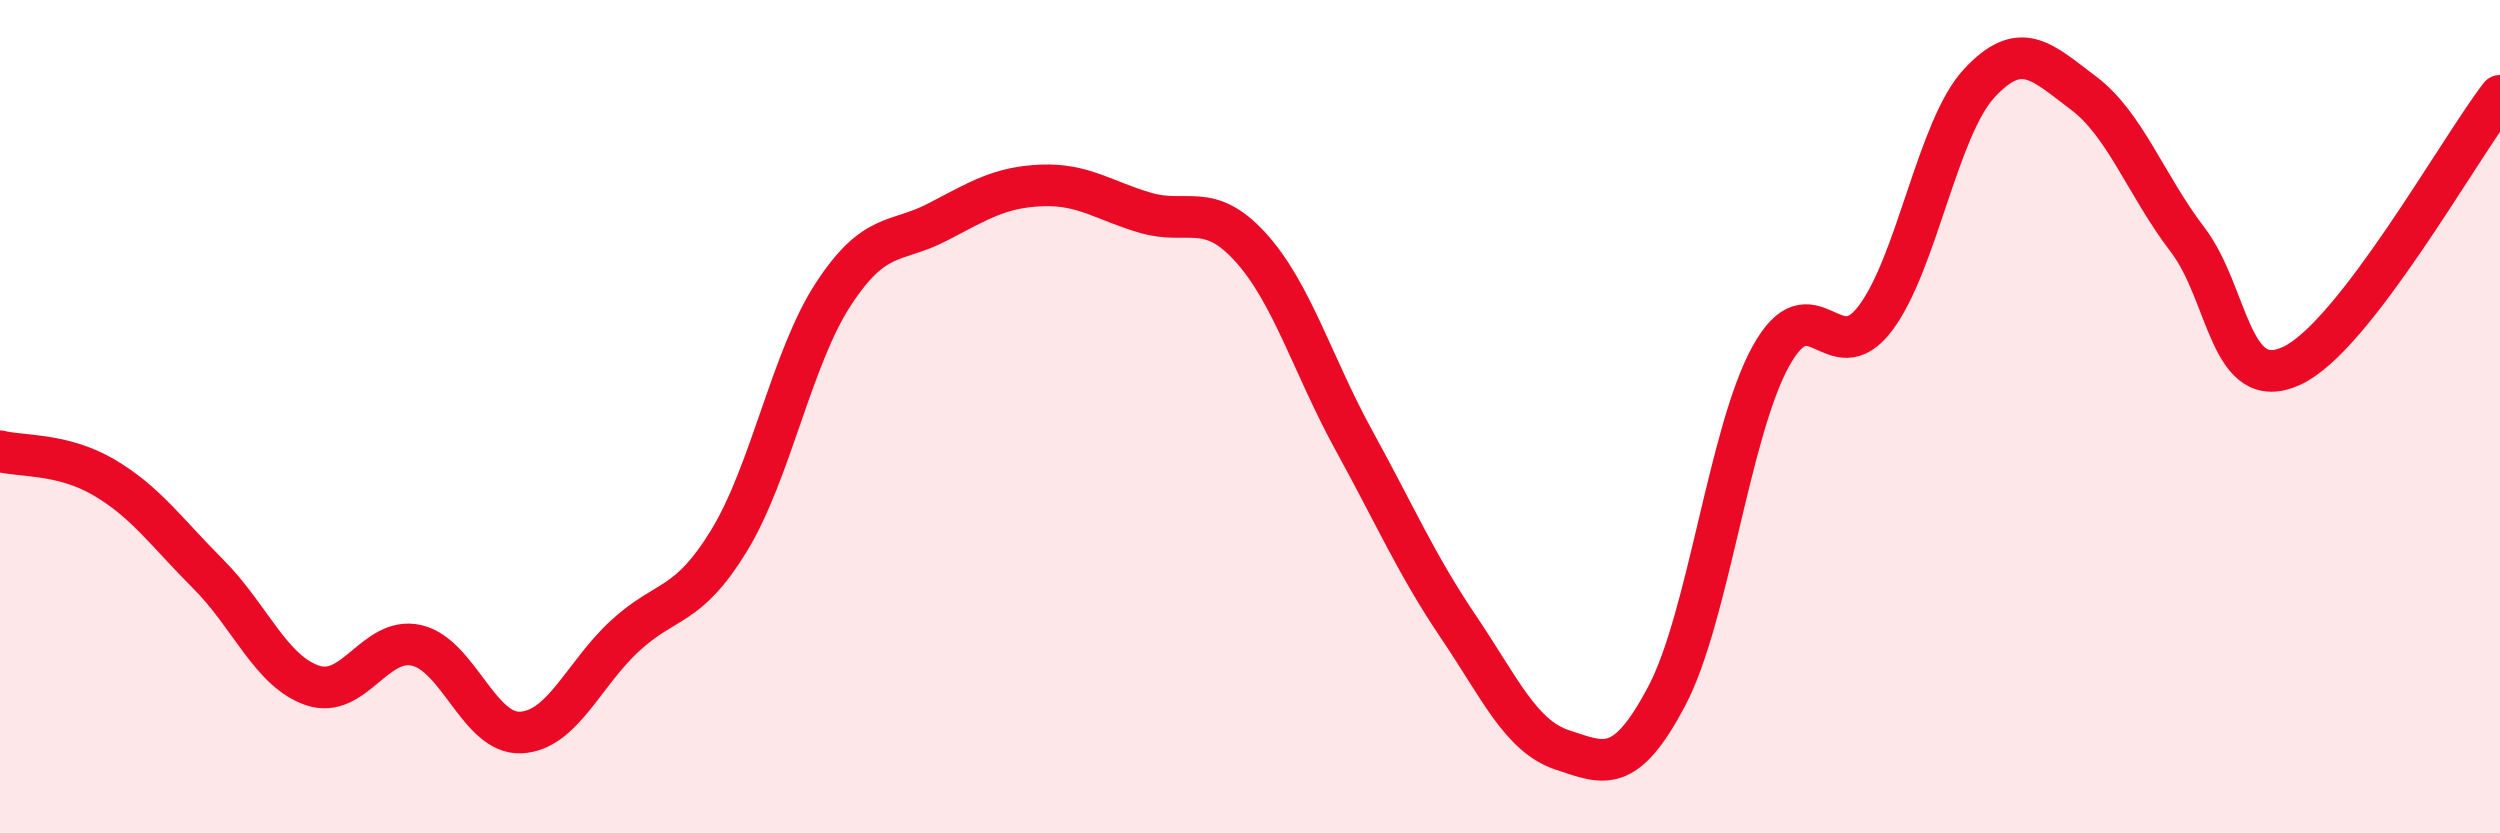
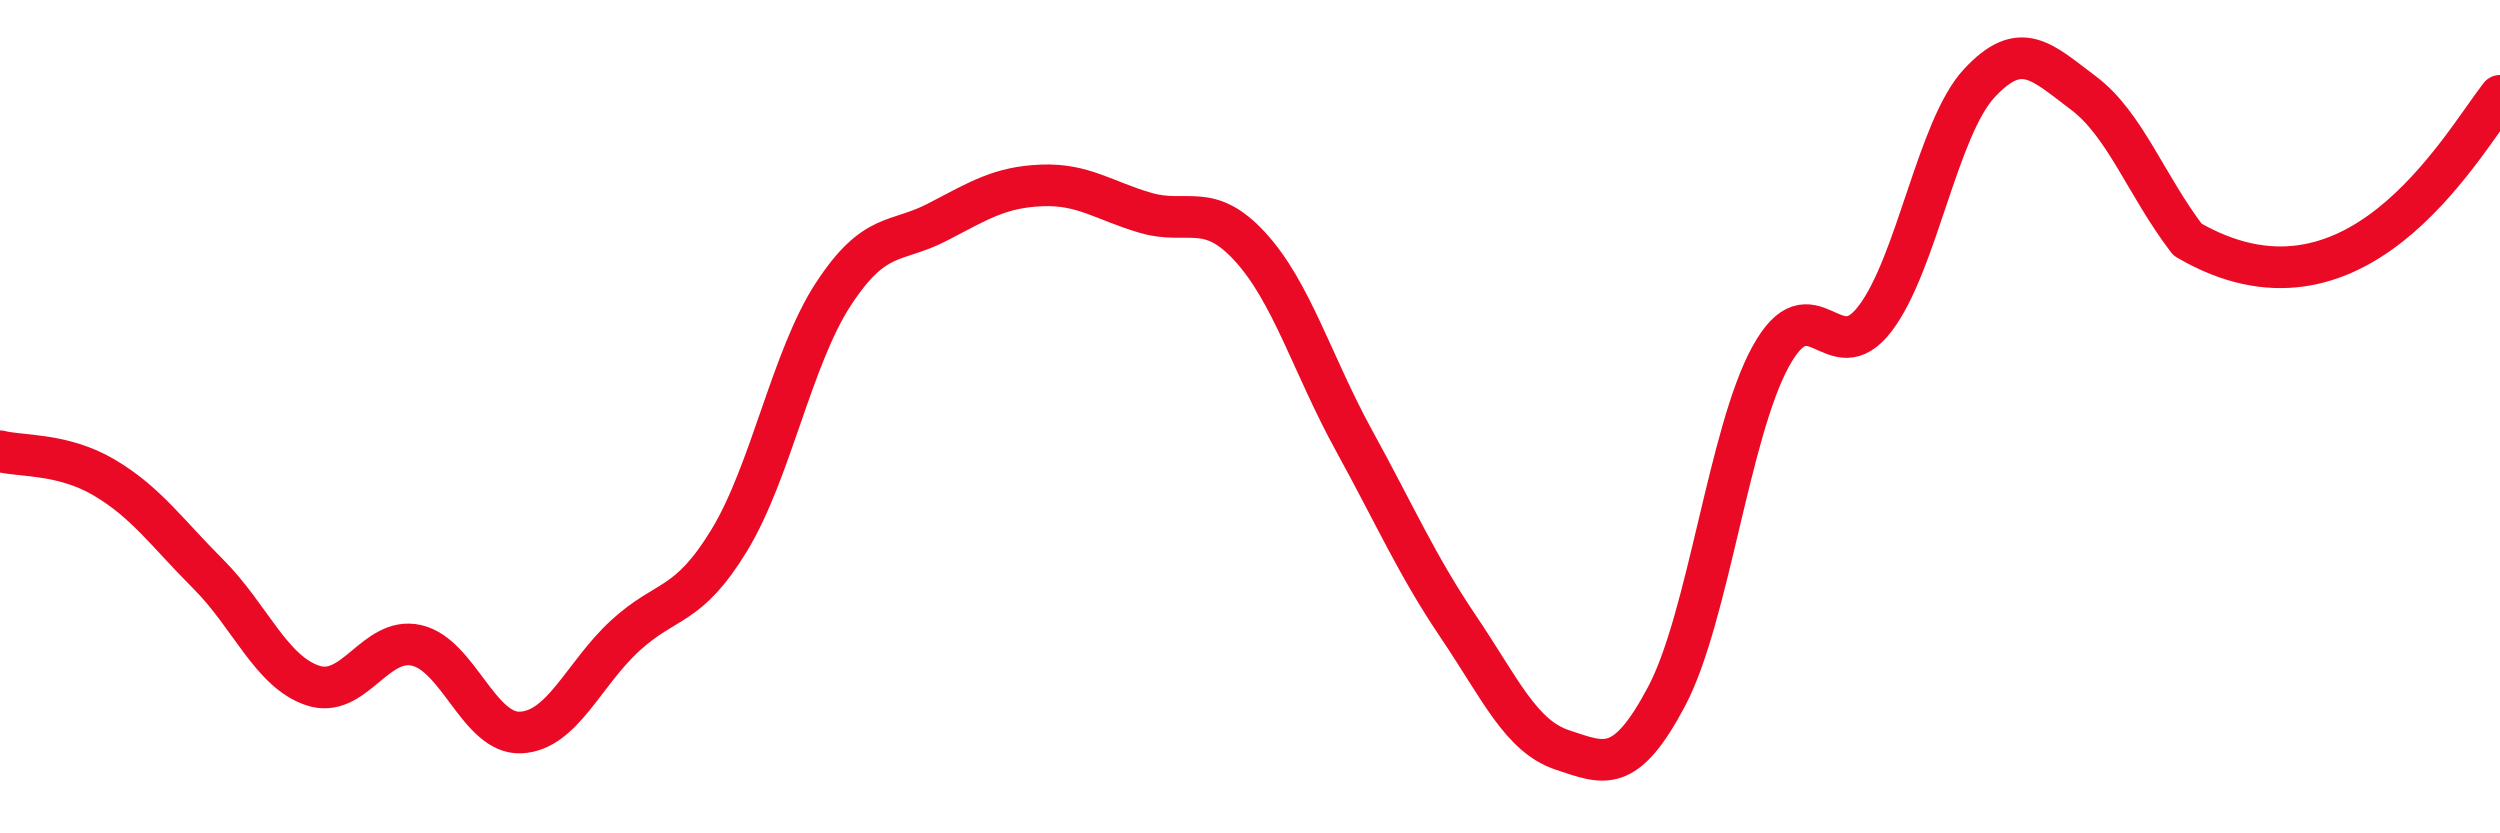
<svg xmlns="http://www.w3.org/2000/svg" width="60" height="20" viewBox="0 0 60 20">
-   <path d="M 0,10.83 C 0.5,10.96 1.5,10.87 2.5,11.46 C 3.5,12.05 4,12.78 5,13.78 C 6,14.78 6.5,16.11 7.5,16.45 C 8.5,16.79 9,15.26 10,15.49 C 11,15.72 11.5,17.63 12.5,17.58 C 13.5,17.53 14,16.18 15,15.26 C 16,14.34 16.5,14.61 17.5,12.97 C 18.5,11.33 19,8.59 20,7.06 C 21,5.53 21.5,5.85 22.5,5.33 C 23.5,4.81 24,4.49 25,4.45 C 26,4.41 26.5,4.82 27.5,5.11 C 28.5,5.4 29,4.83 30,5.92 C 31,7.01 31.5,8.76 32.5,10.58 C 33.5,12.4 34,13.56 35,15.04 C 36,16.52 36.5,17.67 37.5,18 C 38.5,18.33 39,18.6 40,16.71 C 41,14.82 41.5,10.36 42.5,8.55 C 43.5,6.74 44,8.96 45,7.65 C 46,6.34 46.5,3.08 47.5,2 C 48.5,0.92 49,1.48 50,2.23 C 51,2.98 51.5,4.44 52.5,5.75 C 53.5,7.06 53.5,9.47 55,8.78 C 56.5,8.09 59,3.6 60,2.3L60 20L0 20Z" fill="#EB0A25" opacity="0.1" stroke-linecap="round" stroke-linejoin="round" />
-   <path d="M 0,10.83 C 0.5,10.96 1.5,10.87 2.5,11.46 C 3.5,12.05 4,12.78 5,13.78 C 6,14.78 6.5,16.11 7.5,16.45 C 8.5,16.79 9,15.26 10,15.49 C 11,15.72 11.5,17.63 12.5,17.58 C 13.5,17.53 14,16.18 15,15.26 C 16,14.34 16.5,14.61 17.5,12.97 C 18.5,11.33 19,8.59 20,7.06 C 21,5.53 21.5,5.85 22.5,5.33 C 23.5,4.81 24,4.49 25,4.45 C 26,4.41 26.5,4.82 27.5,5.11 C 28.5,5.4 29,4.83 30,5.92 C 31,7.01 31.5,8.76 32.5,10.58 C 33.5,12.4 34,13.56 35,15.04 C 36,16.52 36.5,17.67 37.5,18 C 38.5,18.33 39,18.6 40,16.71 C 41,14.82 41.5,10.36 42.5,8.55 C 43.5,6.74 44,8.96 45,7.65 C 46,6.34 46.5,3.08 47.5,2 C 48.5,0.92 49,1.48 50,2.23 C 51,2.98 51.5,4.44 52.5,5.75 C 53.5,7.06 53.5,9.47 55,8.78 C 56.5,8.09 59,3.6 60,2.3" stroke="#EB0A25" stroke-width="1" fill="none" stroke-linecap="round" stroke-linejoin="round" />
+   <path d="M 0,10.83 C 0.5,10.96 1.5,10.87 2.5,11.46 C 3.5,12.05 4,12.78 5,13.78 C 6,14.78 6.5,16.11 7.5,16.45 C 8.5,16.79 9,15.26 10,15.49 C 11,15.72 11.5,17.63 12.5,17.58 C 13.5,17.53 14,16.18 15,15.26 C 16,14.34 16.5,14.61 17.5,12.97 C 18.5,11.33 19,8.59 20,7.06 C 21,5.53 21.5,5.85 22.5,5.33 C 23.5,4.81 24,4.49 25,4.45 C 26,4.41 26.5,4.82 27.5,5.11 C 28.5,5.4 29,4.83 30,5.92 C 31,7.01 31.5,8.76 32.5,10.58 C 33.5,12.4 34,13.56 35,15.04 C 36,16.52 36.5,17.67 37.5,18 C 38.5,18.33 39,18.6 40,16.71 C 41,14.82 41.5,10.36 42.5,8.55 C 43.5,6.74 44,8.96 45,7.65 C 46,6.34 46.5,3.08 47.5,2 C 48.5,0.92 49,1.48 50,2.23 C 51,2.98 51.5,4.44 52.5,5.75 C 56.5,8.09 59,3.6 60,2.3" stroke="#EB0A25" stroke-width="1" fill="none" stroke-linecap="round" stroke-linejoin="round" />
</svg>